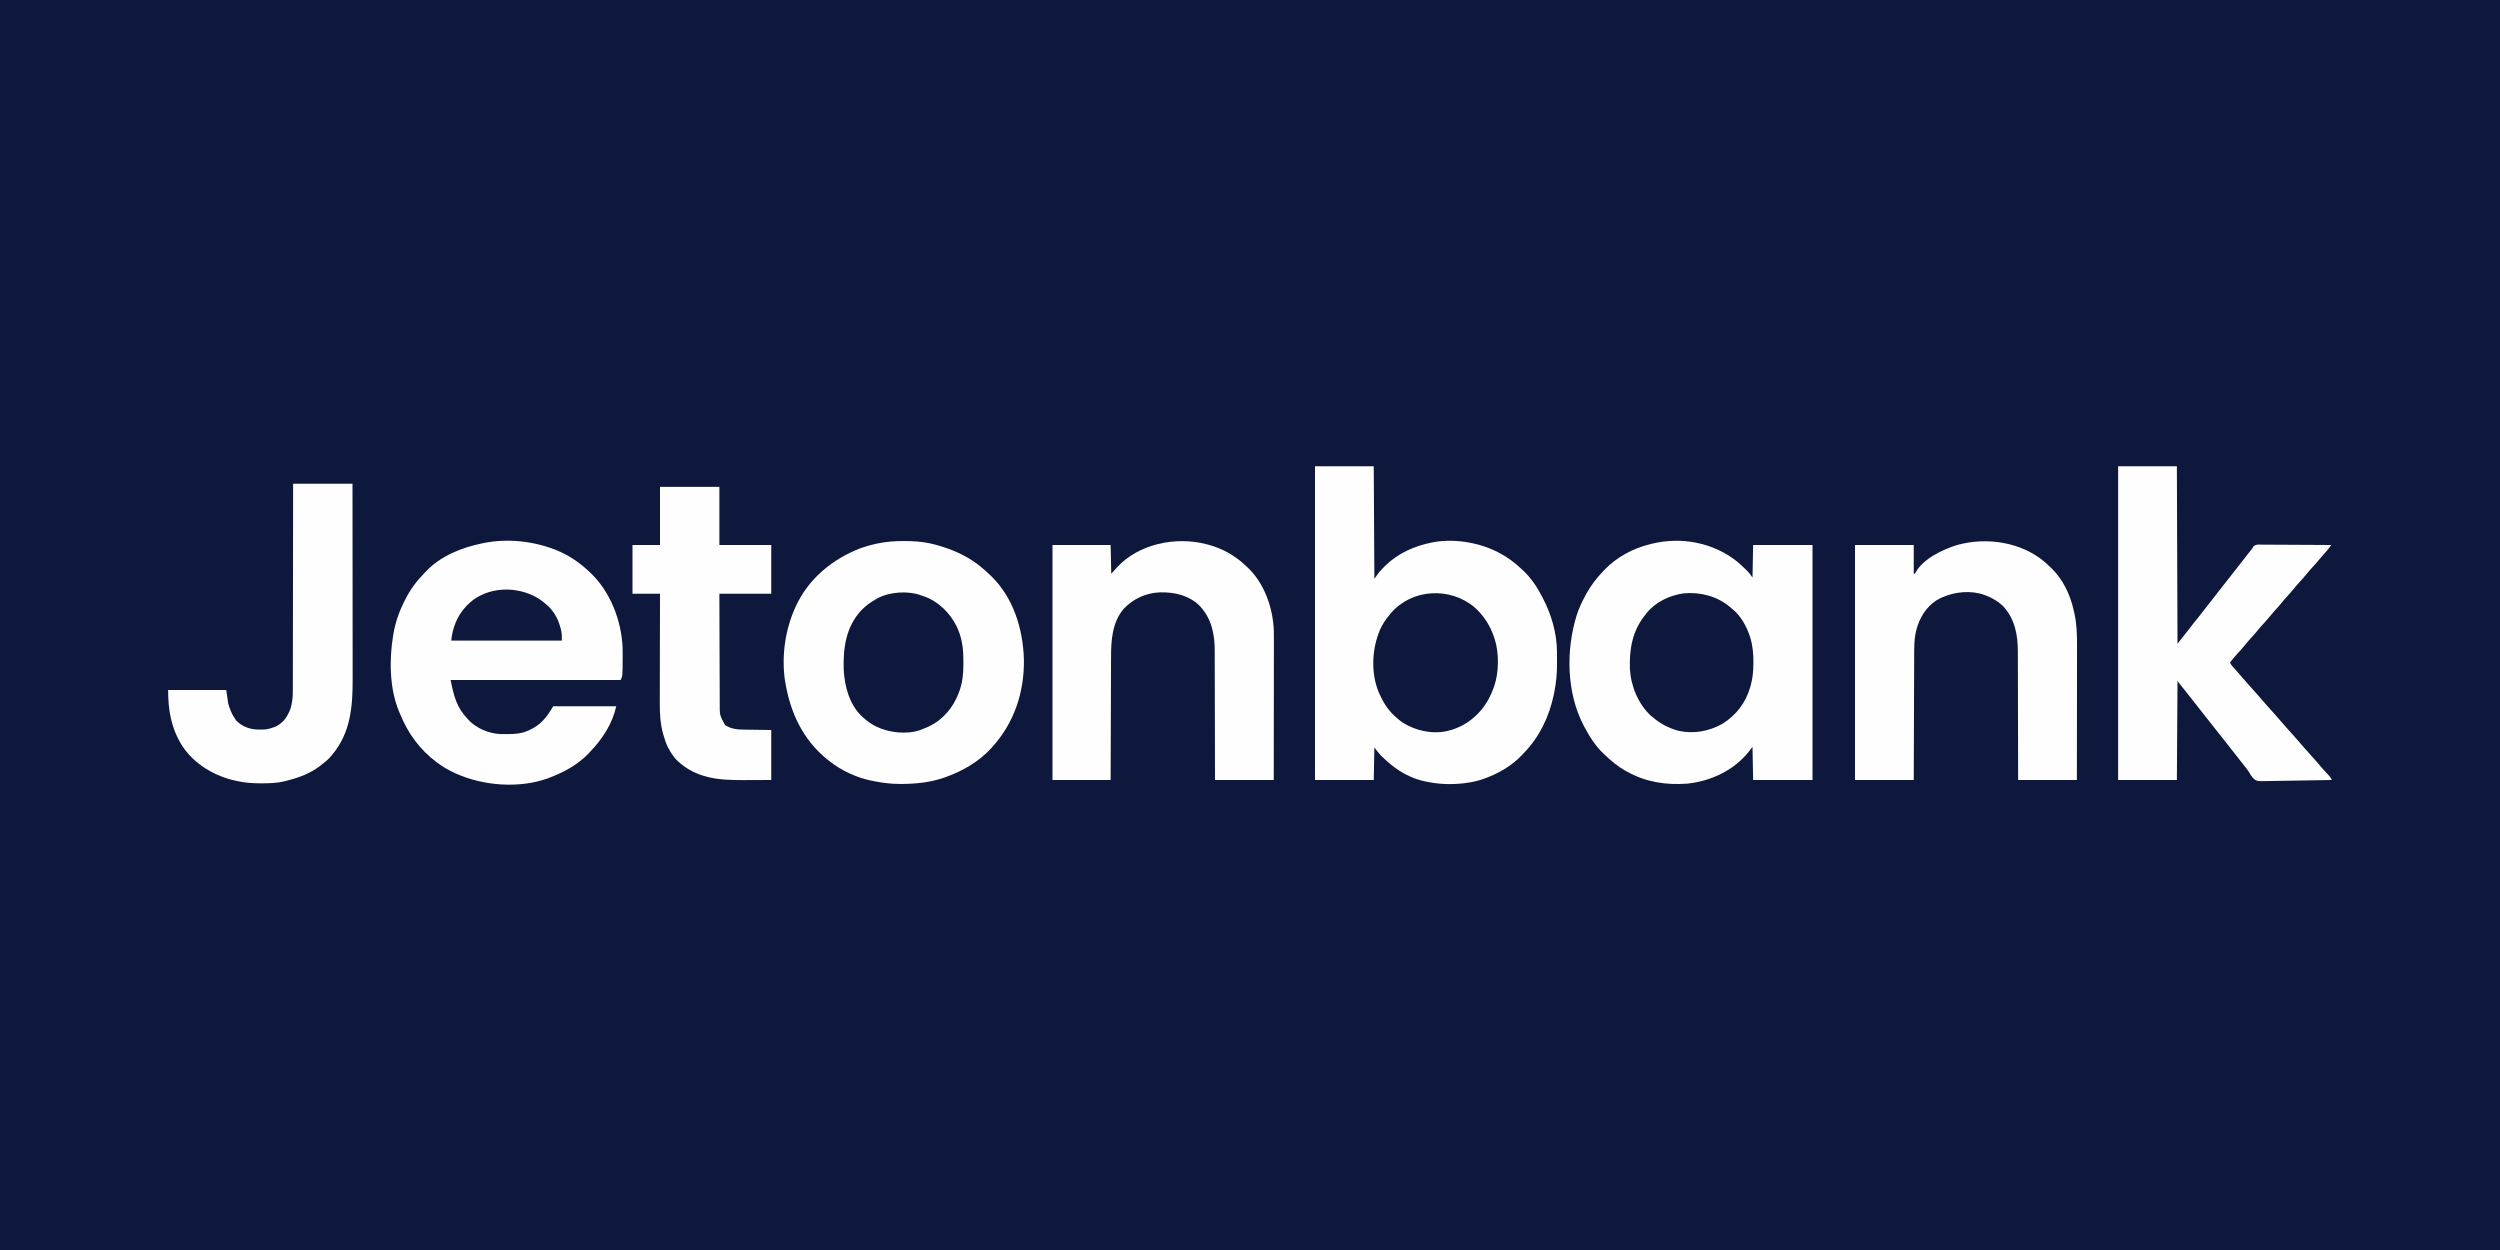
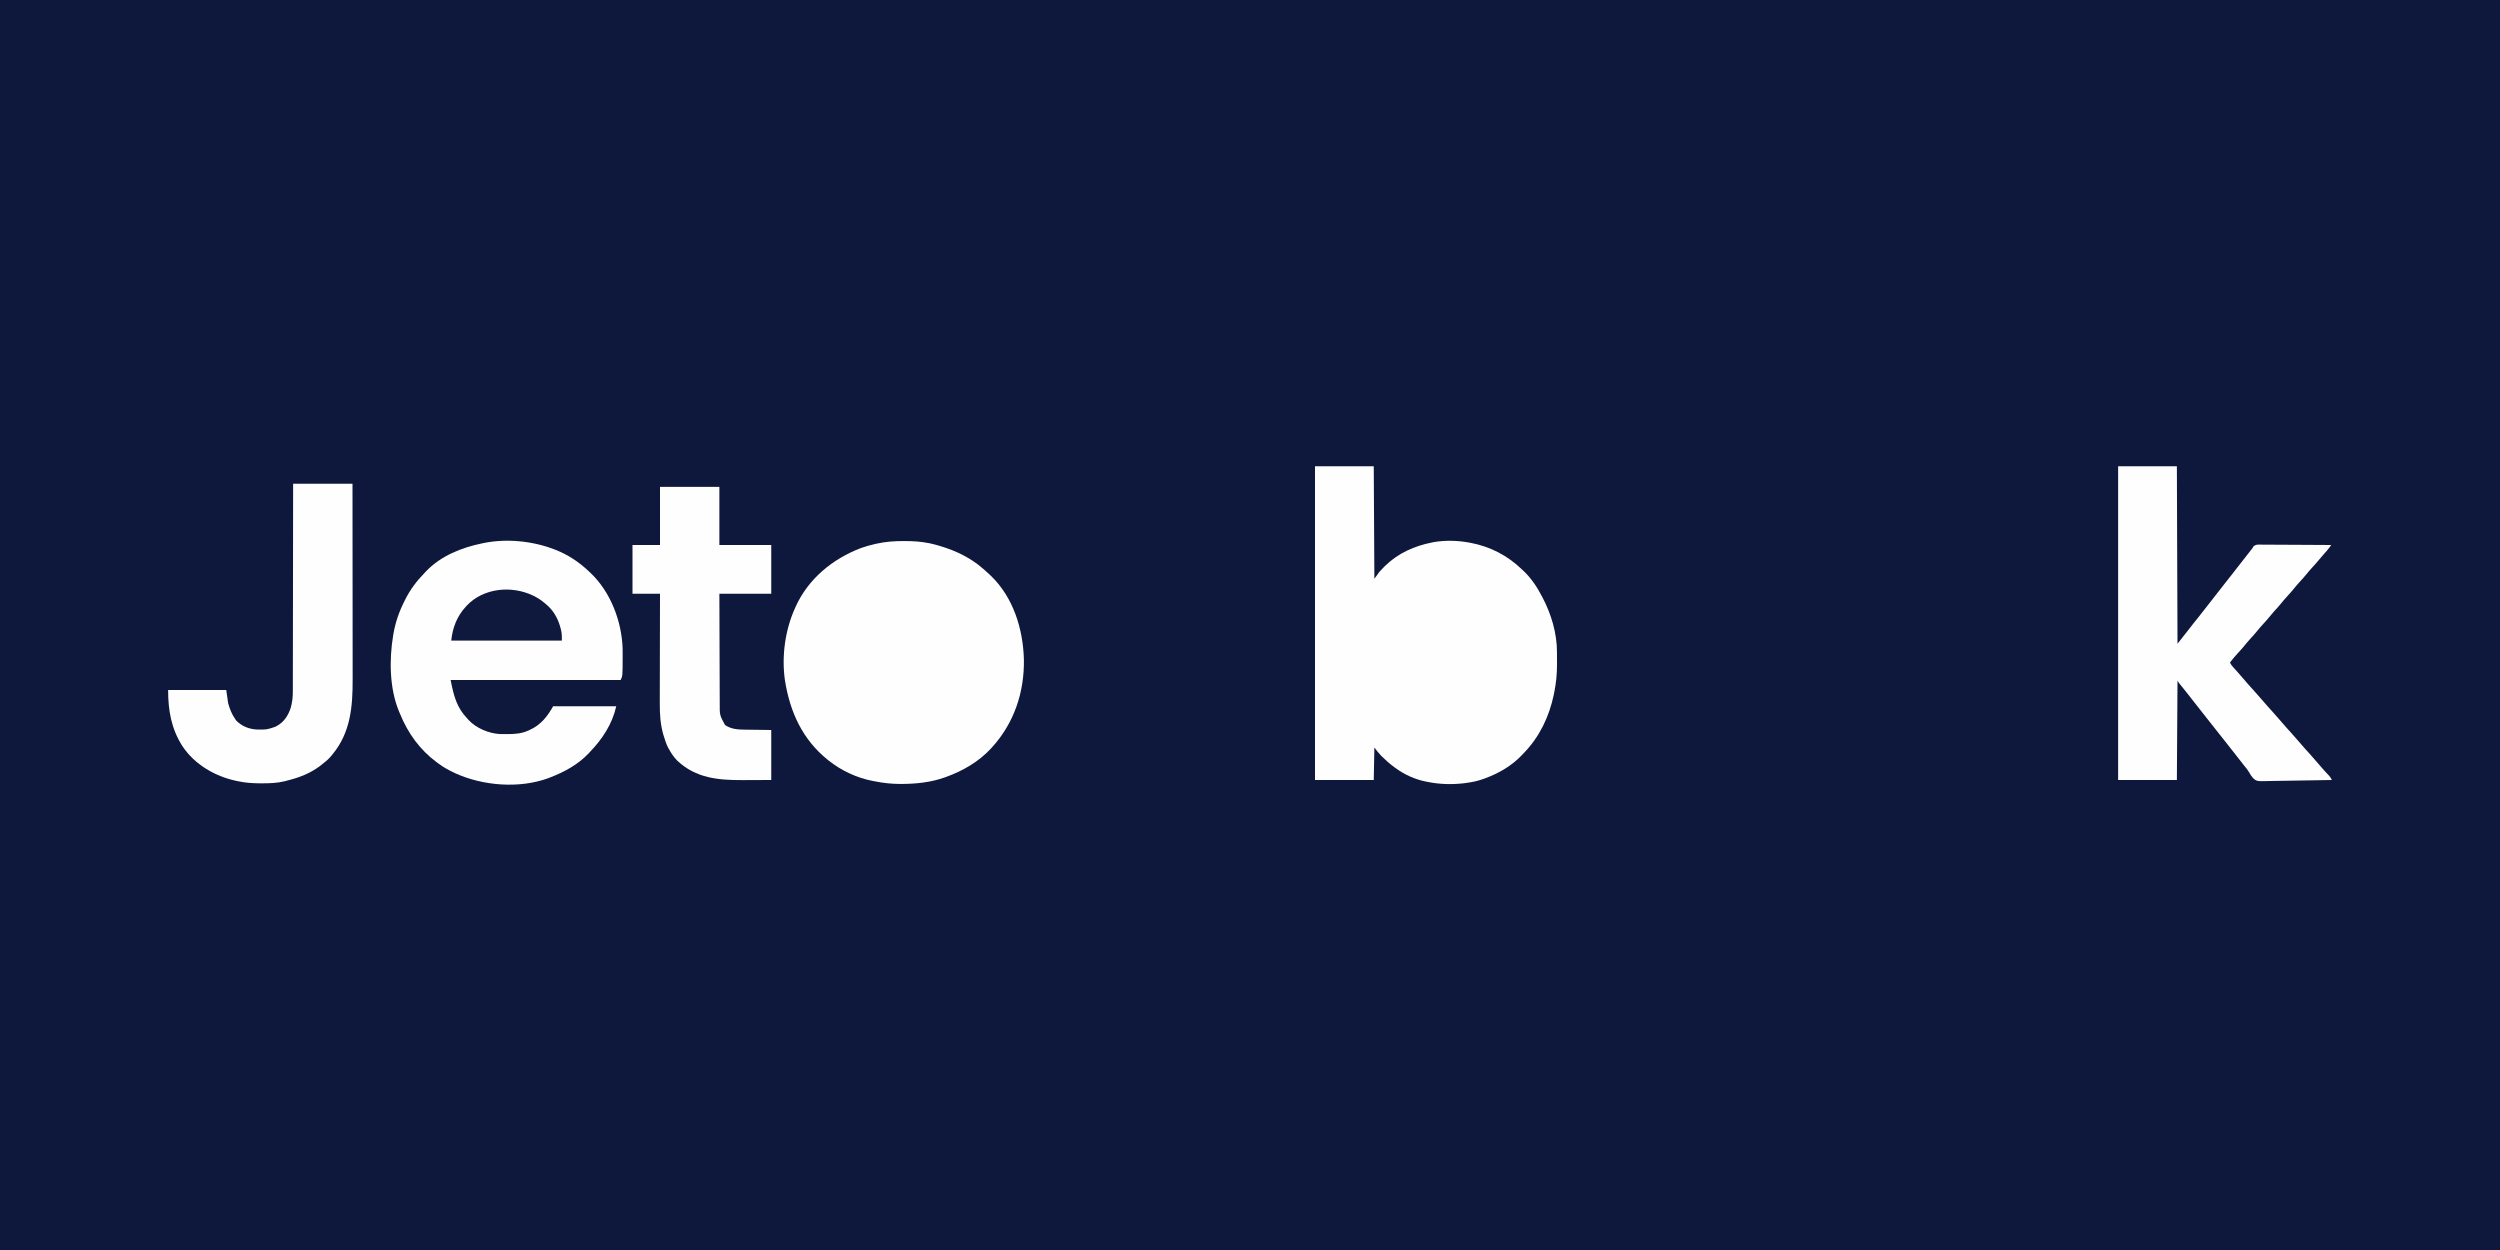
<svg xmlns="http://www.w3.org/2000/svg" version="1.1" width="4000" height="2000">
  <rect width="100%" height="100%" fill="#808080" stroke="none" />
  <path d="M0 0 C1320 0 2640 0 4000 0 C4000 660 4000 1320 4000 2000 C2680 2000 1360 2000 0 2000 C0 1340 0 680 0 0 Z " fill="#0E183D" transform="translate(0,0)" />
  <path d="M0 0 C31.02 0 62.04 0 94 0 C94.33 59.4 94.66 118.8 95 180 C98.96 174.555 98.96 174.555 103 169 C105.501 166.213 107.965 163.555 110.625 160.938 C111.316 160.255 112.007 159.572 112.719 158.869 C133.259 138.989 159.237 127.516 187 122 C188.841 121.629 188.841 121.629 190.719 121.25 C208.585 118.3 228.183 118.759 246 122 C246.833 122.151 247.665 122.301 248.523 122.457 C280.151 128.421 307.908 142.696 331 165 C331.914 165.851 332.828 166.702 333.77 167.578 C346.044 179.309 355.199 193.001 363 208 C363.526 208.998 363.526 208.998 364.062 210.016 C378.105 236.789 387.132 267.08 387.168 297.5 C387.171 298.494 387.175 299.488 387.178 300.512 C387.183 302.61 387.185 304.707 387.185 306.805 C387.187 309.963 387.206 313.12 387.225 316.277 C387.27 332.07 385.853 346.94 382.688 362.438 C382.469 363.51 382.25 364.582 382.025 365.686 C374.717 400.626 359.089 433.344 334 459 C333.056 460.004 332.114 461.009 331.172 462.016 C315.076 478.964 294.809 490.931 273 499 C272.053 499.361 272.053 499.361 271.087 499.73 C260.922 503.582 250.751 505.63 240 507 C239.254 507.096 238.507 507.191 237.738 507.29 C218.676 509.47 198.778 508.89 180 505 C179.324 504.871 178.649 504.743 177.953 504.61 C160.334 501.209 143.456 493.575 129 483 C128.149 482.386 128.149 482.386 127.281 481.759 C120.208 476.601 113.715 470.977 107.5 464.812 C106.937 464.255 106.373 463.697 105.793 463.122 C101.697 458.955 98.573 454.764 95 450 C94.67 467.16 94.34 484.32 94 502 C62.98 502 31.96 502 0 502 C0 336.34 0 170.68 0 0 Z " fill="#FEFEFE" transform="translate(2104,746)" />
-   <path d="M0 0 C4.148 3.513 8.091 7.225 12 11 C12.701 11.661 13.402 12.323 14.125 13.004 C18.095 16.829 20.654 20.315 24 25 C24.33 7.84 24.66 -9.32 25 -27 C56.35 -27 87.7 -27 120 -27 C120 97.08 120 221.16 120 349 C88.65 349 57.3 349 25 349 C24.67 331.51 24.34 314.02 24 296 C21.69 298.97 19.38 301.94 17 305 C-6.905 334.179 -43.162 350.889 -80.25 354.797 C-114.172 357.3 -145.962 352.576 -176 336 C-177.066 335.424 -178.132 334.848 -179.23 334.254 C-191.477 327.394 -201.89 318.63 -212 309 C-212.758 308.306 -213.516 307.613 -214.297 306.898 C-227.194 294.707 -236.729 279.57 -245 264 C-245.337 263.369 -245.675 262.739 -246.022 262.089 C-273.682 209.413 -274.686 141.438 -257.336 85.48 C-253.85 74.814 -249.344 64.851 -244 55 C-243.078 53.248 -243.078 53.248 -242.137 51.461 C-234.847 38.089 -225.533 25.982 -215 15 C-214.234 14.183 -213.469 13.365 -212.68 12.523 C-193.417 -7.483 -167.819 -21.282 -141 -28 C-139.871 -28.295 -138.742 -28.59 -137.578 -28.895 C-89.894 -40.699 -38.392 -31.028 0 0 Z " fill="#FEFEFE" transform="translate(2780,899)" />
  <path d="M0 0 C0.756 0.001 1.512 0.003 2.291 0.005 C14.979 0.049 27.343 0.813 39.812 3.312 C40.862 3.521 40.862 3.521 41.933 3.734 C46.623 4.71 51.221 5.947 55.812 7.312 C56.589 7.539 57.365 7.765 58.164 7.999 C83.178 15.423 107.143 26.994 126.812 44.312 C127.663 45.054 128.514 45.795 129.391 46.559 C131.897 48.777 134.363 51.031 136.812 53.312 C137.563 54.009 138.313 54.705 139.086 55.422 C175.042 89.99 190.675 140.496 192.035 189.152 C192.974 241.752 176.474 291.206 140.812 330.312 C140.36 330.811 139.907 331.309 139.44 331.822 C120.013 352.886 94.59 367.627 67.812 377.312 C67.114 377.568 66.415 377.823 65.694 378.086 C43.256 386.126 19.851 388.54 -3.875 388.625 C-4.944 388.629 -4.944 388.629 -6.034 388.633 C-20.029 388.638 -33.456 387.06 -47.188 384.312 C-48.384 384.088 -48.384 384.088 -49.604 383.859 C-75.007 379.049 -99.983 367.395 -120.188 351.312 C-120.733 350.88 -121.279 350.447 -121.841 350.001 C-162.065 317.742 -182.255 273.472 -190.188 223.312 C-190.295 222.637 -190.402 221.961 -190.513 221.265 C-195.623 183.264 -189.856 142.133 -174.188 107.312 C-173.72 106.262 -173.72 106.262 -173.243 105.19 C-152.989 60.373 -114.042 28.455 -68.677 11.184 C-61.546 8.608 -54.317 6.665 -46.938 4.938 C-45.922 4.699 -44.906 4.46 -43.86 4.214 C-29.334 1.012 -14.842 -0.073 0 0 Z " fill="#FEFEFE" transform="translate(1446.188,865.688)" />
  <path d="M0 0 C0.674 0.26 1.349 0.52 2.043 0.788 C21.944 8.637 39.495 20.3 55 35 C56.437 36.34 56.437 36.34 57.902 37.707 C89.881 68.122 107.665 114.635 109.186 158.337 C109.288 162.705 109.28 167.069 109.25 171.438 C109.248 172.195 109.246 172.953 109.244 173.734 C109.149 202.701 109.149 202.701 106 209 C16.24 209 -73.52 209 -166 209 C-160.983 234.084 -156.603 252.859 -139 271 C-138.172 271.938 -138.172 271.938 -137.328 272.895 C-125.225 286.166 -104.628 294.608 -86.79 295.507 C-83.233 295.608 -79.683 295.607 -76.125 295.562 C-75.38 295.558 -74.635 295.553 -73.867 295.549 C-62.577 295.453 -52.388 294.701 -42 290 C-41.042 289.582 -41.042 289.582 -40.065 289.155 C-22.13 281.165 -11.441 267.995 -2 251 C31.33 251 64.66 251 99 251 C92.719 279.265 76.877 303.384 57 324 C55.855 325.239 55.855 325.239 54.688 326.504 C37.498 344.593 16.024 356.083 -7 365 C-8.043 365.41 -9.086 365.82 -10.16 366.242 C-56.501 383.058 -114.719 378.36 -159.054 357.989 C-168.216 353.646 -176.89 349.12 -185 343 C-186.053 342.239 -187.106 341.479 -188.191 340.695 C-215.224 320.724 -234.483 293.964 -247 263 C-247.449 261.974 -247.897 260.948 -248.359 259.891 C-263.835 223.016 -264.421 176.905 -258 138 C-257.861 137.152 -257.722 136.304 -257.578 135.43 C-254.432 117.103 -248.423 99.554 -240 83 C-239.705 82.401 -239.411 81.801 -239.107 81.184 C-231.121 64.934 -220.631 50.914 -208 38 C-207.277 37.215 -206.554 36.43 -205.809 35.621 C-182.08 10.452 -148.5 -2.893 -115.312 -9.688 C-114.267 -9.902 -113.221 -10.117 -112.144 -10.339 C-75.603 -17.552 -34.695 -13.385 0 0 Z " fill="#FEFEFE" transform="translate(887,879)" />
  <path d="M0 0 C31.02 0 62.04 0 94 0 C94.33 93.72 94.66 187.44 95 284 C104.338 272.366 104.338 272.366 113.438 260.562 C118.279 254.18 123.263 247.933 128.338 241.734 C132.879 236.177 137.259 230.514 141.613 224.809 C149.875 214.031 158.273 203.355 166.673 192.686 C168.951 189.792 171.225 186.896 173.5 184 C176.213 180.546 178.927 177.092 181.645 173.641 C187.384 166.348 193.092 159.03 198.786 151.701 C202.554 146.854 206.332 142.015 210.125 137.188 C210.562 136.631 210.999 136.075 211.449 135.502 C212.631 134 213.815 132.5 215 131 C215.467 130.127 215.934 129.253 216.416 128.353 C220.613 124.531 225.178 125.345 230.653 125.432 C231.844 125.432 233.034 125.431 234.261 125.43 C237.521 125.433 240.781 125.458 244.041 125.493 C247.449 125.524 250.858 125.527 254.267 125.533 C260.72 125.549 267.172 125.59 273.625 125.64 C280.972 125.696 288.319 125.723 295.666 125.748 C310.777 125.801 325.889 125.889 341 126 C340.048 127.28 339.094 128.56 338.14 129.839 C337.344 130.907 337.344 130.907 336.531 131.998 C334.702 134.39 332.738 136.608 330.688 138.812 C327.545 142.248 324.543 145.747 321.625 149.375 C317.944 153.929 314.072 158.236 310.086 162.519 C307.096 165.752 304.262 169.067 301.5 172.5 C297.865 177.018 294.033 181.278 290.086 185.52 C287.096 188.752 284.262 192.067 281.5 195.5 C278.301 199.476 274.974 203.267 271.5 207 C267.21 211.61 263.196 216.378 259.246 221.285 C256.118 225.066 252.787 228.645 249.465 232.254 C247.073 234.919 244.807 237.648 242.562 240.438 C238.904 244.973 235.053 249.257 231.086 253.519 C228.096 256.752 225.262 260.067 222.5 263.5 C218.865 268.018 215.033 272.278 211.086 276.52 C207.306 280.605 203.805 284.877 200.316 289.215 C197.348 292.784 194.203 296.167 191.04 299.563 C186.77 304.179 182.841 309.026 179 314 C180.521 317.508 182.6 319.953 185.188 322.75 C186 323.637 186.812 324.524 187.648 325.438 C188.424 326.283 189.2 327.129 190 328 C193.286 331.688 196.514 335.425 199.715 339.188 C205.539 346.027 211.459 352.745 217.555 359.344 C221.715 363.863 225.727 368.502 229.707 373.18 C235.534 380.021 241.457 386.743 247.555 393.344 C251.715 397.863 255.727 402.502 259.707 407.18 C265.534 414.021 271.457 420.743 277.555 427.344 C281.715 431.863 285.727 436.502 289.707 441.18 C295.534 448.021 301.457 454.743 307.555 461.344 C311.715 465.863 315.727 470.502 319.707 475.18 C320.721 476.37 321.735 477.56 322.75 478.75 C323.26 479.348 323.769 479.947 324.294 480.563 C328.664 485.668 333.205 490.593 337.82 495.477 C339.709 497.663 340.793 499.426 342 502 C326.301 502.351 310.603 502.615 294.901 502.777 C287.609 502.854 280.32 502.959 273.029 503.132 C266.67 503.282 260.312 503.378 253.951 503.411 C250.585 503.431 247.228 503.484 243.863 503.586 C221.763 504.229 221.763 504.229 215.806 498.809 C213.115 495.768 211.052 492.516 209.124 488.952 C207.24 485.681 204.827 482.847 202.438 479.938 C201.527 478.782 200.619 477.625 199.715 476.465 C196.98 472.974 194.24 469.487 191.5 466 C190.583 464.833 189.667 463.667 188.75 462.5 C188.296 461.923 187.843 461.345 187.375 460.75 C183.25 455.5 183.25 455.5 181.875 453.75 C180.958 452.583 180.04 451.415 179.123 450.248 C176.842 447.345 174.562 444.441 172.285 441.535 C167.554 435.499 162.798 429.484 158 423.5 C152.744 416.944 147.541 410.349 142.359 403.734 C140.075 400.82 137.787 397.91 135.5 395 C134.583 393.833 133.667 392.667 132.75 391.5 C132.296 390.923 131.843 390.345 131.375 389.75 C127.25 384.5 127.25 384.5 125.875 382.75 C124.958 381.583 124.04 380.415 123.123 379.248 C120.842 376.345 118.562 373.441 116.285 370.535 C115.378 369.378 114.47 368.22 113.562 367.062 C112.897 366.213 112.897 366.213 112.217 365.347 C109.721 362.169 107.207 359.006 104.676 355.855 C104.125 355.17 103.575 354.485 103.008 353.779 C101.938 352.45 100.868 351.123 99.795 349.797 C96.109 345.218 96.109 345.218 95 343 C94.67 395.47 94.34 447.94 94 502 C62.98 502 31.96 502 0 502 C0 336.34 0 170.68 0 0 Z " fill="#FEFEFE" transform="translate(3389,746)" />
-   <path d="M0 0 C2.512 2.216 4.96 4.484 7.395 6.785 C8.217 7.543 9.039 8.301 9.887 9.082 C29.13 27.427 40.785 52.096 46.395 77.785 C46.67 78.945 46.946 80.105 47.23 81.301 C51.187 98.457 51.681 115.232 51.622 132.746 C51.621 135.113 51.621 137.48 51.622 139.847 C51.623 146.222 51.611 152.597 51.597 158.972 C51.586 164.974 51.584 170.977 51.582 176.98 C51.578 188.855 51.564 200.731 51.545 212.607 C51.527 224.131 51.513 235.656 51.504 247.18 C51.504 247.892 51.503 248.605 51.503 249.339 C51.5 252.913 51.498 256.488 51.495 260.062 C51.475 289.637 51.438 319.211 51.395 348.785 C20.375 348.785 -10.645 348.785 -42.605 348.785 C-42.615 342.074 -42.624 335.363 -42.634 328.448 C-42.668 306.236 -42.723 284.024 -42.789 261.812 C-42.797 259.126 -42.805 256.44 -42.813 253.753 C-42.815 253.086 -42.817 252.418 -42.819 251.73 C-42.85 240.961 -42.867 230.191 -42.879 219.422 C-42.891 208.348 -42.919 197.274 -42.96 186.199 C-42.983 179.989 -42.998 173.779 -42.997 167.569 C-42.997 161.708 -43.015 155.848 -43.047 149.988 C-43.055 147.851 -43.057 145.715 -43.051 143.579 C-42.989 116.421 -47.839 90.73 -67.027 70.203 C-74.765 62.946 -83.734 57.622 -93.605 53.785 C-94.352 53.49 -95.098 53.195 -95.867 52.891 C-117.72 44.926 -143.691 47.33 -164.605 56.785 C-165.539 57.204 -166.472 57.623 -167.434 58.055 C-184.821 66.674 -196.833 82.843 -203.086 100.902 C-203.539 102.319 -203.983 103.738 -204.418 105.16 C-204.71 106.093 -204.71 106.093 -205.008 107.045 C-209.13 121.555 -208.909 136.766 -208.924 151.705 C-208.934 153.865 -208.944 156.025 -208.955 158.185 C-208.982 164 -208.997 169.815 -209.01 175.63 C-209.026 181.725 -209.053 187.82 -209.078 193.915 C-209.125 205.436 -209.162 216.956 -209.195 228.476 C-209.233 241.601 -209.283 254.726 -209.333 267.85 C-209.436 294.829 -209.524 321.807 -209.605 348.785 C-240.625 348.785 -271.645 348.785 -303.605 348.785 C-303.605 224.705 -303.605 100.625 -303.605 -27.215 C-272.585 -27.215 -241.565 -27.215 -209.605 -27.215 C-209.605 -12.035 -209.605 3.145 -209.605 18.785 C-208.945 18.785 -208.285 18.785 -207.605 18.785 C-207.242 17.952 -207.242 17.952 -206.871 17.102 C-194.557 -5.437 -163.629 -19.826 -140.305 -27.188 C-93.064 -40.307 -37.77 -32.107 0 0 Z " fill="#FEFEFE" transform="translate(3271.605,899.215)" />
-   <path d="M0 0 C1.028 0.261 2.055 0.522 3.114 0.791 C26.153 6.909 46.074 18.048 63.375 34.438 C64.334 35.321 65.293 36.204 66.281 37.113 C93.414 62.646 106.895 101.381 108.488 138.037 C108.665 145.18 108.626 152.324 108.602 159.469 C108.601 161.855 108.602 164.242 108.603 166.628 C108.604 173.061 108.592 179.494 108.578 185.927 C108.566 191.982 108.565 198.038 108.562 204.093 C108.558 216.075 108.545 228.056 108.526 240.038 C108.507 251.666 108.493 263.295 108.485 274.923 C108.484 275.642 108.484 276.36 108.483 277.101 C108.481 280.706 108.478 284.312 108.476 287.918 C108.455 317.758 108.418 347.598 108.375 377.438 C77.355 377.438 46.335 377.438 14.375 377.438 C14.366 370.655 14.356 363.873 14.347 356.885 C14.314 335.124 14.262 313.363 14.197 291.601 C14.187 288.215 14.177 284.828 14.167 281.441 C14.165 280.43 14.165 280.43 14.162 279.399 C14.131 268.518 14.114 257.637 14.102 246.756 C14.089 235.571 14.061 224.387 14.02 213.202 C13.998 206.928 13.982 200.654 13.983 194.38 C13.984 188.462 13.966 182.544 13.934 176.627 C13.925 174.467 13.924 172.307 13.929 170.147 C13.99 143.432 8.472 117.871 -10.797 98.133 C-27.962 81.773 -50.318 76.745 -73.359 77.188 C-95.982 78.007 -116.042 87.153 -131.625 103.438 C-150.246 125.127 -151.917 154.07 -151.944 181.266 C-151.953 183.416 -151.963 185.566 -151.974 187.716 C-152.001 193.504 -152.017 199.292 -152.03 205.08 C-152.045 211.148 -152.072 217.215 -152.098 223.282 C-152.144 234.749 -152.181 246.216 -152.214 257.683 C-152.253 270.747 -152.302 283.812 -152.352 296.876 C-152.455 323.73 -152.543 350.584 -152.625 377.438 C-183.315 377.438 -214.005 377.438 -245.625 377.438 C-245.625 253.357 -245.625 129.278 -245.625 1.438 C-214.935 1.438 -184.245 1.438 -152.625 1.438 C-152.295 16.617 -151.965 31.797 -151.625 47.438 C-147.17 42.487 -147.17 42.487 -142.625 37.438 C-108.051 -0.337 -48.618 -12.486 0 0 Z " fill="#FEFEFE" transform="translate(1929.625,870.562)" />
  <path d="M0 0 C31.35 0 62.7 0 95 0 C95.044 43.16 95.081 86.32 95.102 129.481 C95.105 134.587 95.107 139.693 95.11 144.8 C95.111 146.325 95.111 146.325 95.111 147.88 C95.12 164.295 95.136 180.711 95.154 197.126 C95.173 213.995 95.184 230.864 95.188 247.733 C95.191 258.125 95.2 268.517 95.216 278.909 C95.226 286.054 95.23 293.2 95.227 300.346 C95.226 304.456 95.228 308.566 95.238 312.677 C95.348 356.578 92.031 397.885 63 433 C62.404 433.749 61.809 434.498 61.195 435.27 C56.475 440.995 50.878 445.507 45 450 C44.056 450.732 43.113 451.464 42.141 452.219 C27.149 463.249 10.195 469.983 -7.772 474.441 C-9.727 474.932 -11.668 475.477 -13.605 476.031 C-25.751 479.009 -38.31 479.377 -50.75 479.312 C-51.489 479.311 -52.229 479.309 -52.991 479.307 C-64.884 479.258 -76.357 478.535 -88 476 C-88.81 475.834 -89.62 475.667 -90.455 475.496 C-124.836 468.318 -157.776 449.223 -177.375 419.469 C-195.025 391.61 -200 362.719 -200 330 C-169.31 330 -138.62 330 -107 330 C-106.01 336.93 -105.02 343.86 -104 351 C-101.382 360.268 -98.47 368.095 -93 376 C-92.422 376.887 -91.845 377.774 -91.25 378.688 C-81.759 388.442 -69.474 393.044 -56.079 393.292 C-42.121 393.39 -42.121 393.39 -29 389 C-28.125 388.576 -27.249 388.152 -26.348 387.715 C-14.614 381.38 -8.019 371.06 -3.875 358.623 C-1.331 349.629 -0.425 341.419 -0.481 332.023 C-0.475 330.578 -0.467 329.134 -0.458 327.69 C-0.438 323.767 -0.443 319.845 -0.451 315.923 C-0.456 311.675 -0.438 307.428 -0.423 303.181 C-0.4 295.838 -0.391 288.494 -0.392 281.151 C-0.394 270.534 -0.373 259.917 -0.348 249.3 C-0.307 232.072 -0.283 214.843 -0.271 197.614 C-0.259 180.886 -0.239 164.158 -0.208 147.43 C-0.206 146.398 -0.204 145.365 -0.202 144.301 C-0.192 139.121 -0.182 133.941 -0.172 128.76 C-0.089 85.84 -0.038 42.92 0 0 Z " fill="#FEFEFE" transform="translate(469,774)" />
  <path d="M0 0 C31.35 0 62.7 0 95 0 C95 30.69 95 61.38 95 93 C122.39 93 149.78 93 178 93 C178 118.74 178 144.48 178 171 C150.61 171 123.22 171 95 171 C95.063 195.861 95.138 220.722 95.236 245.583 C95.281 257.127 95.32 268.671 95.346 280.214 C95.369 290.278 95.403 300.341 95.449 310.405 C95.473 315.732 95.491 321.058 95.498 326.385 C95.504 331.403 95.524 336.422 95.554 341.44 C95.563 343.277 95.567 345.115 95.565 346.952 C95.467 365.276 95.467 365.276 104 381 C113.629 387.524 123.741 388.304 135.031 388.414 C136.67 388.441 136.67 388.441 138.343 388.468 C142.395 388.53 146.448 388.577 150.5 388.625 C159.575 388.749 168.65 388.873 178 389 C178 415.4 178 441.8 178 469 C161.077 469.062 161.077 469.062 143.812 469.125 C140.297 469.143 136.781 469.161 133.159 469.18 C93.503 469.301 57.571 466.428 27.375 437.812 C21.802 432.121 17.772 425.99 14 419 C13.541 418.165 13.082 417.329 12.609 416.469 C9.673 410.596 7.752 404.398 5.875 398.125 C5.633 397.343 5.391 396.56 5.142 395.754 C0.485 379.436 -0.447 362.581 -0.341 345.716 C-0.34 343.791 -0.34 341.867 -0.342 339.943 C-0.343 334.793 -0.325 329.644 -0.304 324.495 C-0.285 319.085 -0.284 313.676 -0.28 308.267 C-0.271 298.057 -0.246 287.848 -0.216 277.638 C-0.182 266 -0.166 254.363 -0.151 242.725 C-0.12 218.817 -0.065 194.908 0 171 C-14.52 171 -29.04 171 -44 171 C-44 145.26 -44 119.52 -44 93 C-29.48 93 -14.96 93 0 93 C0 62.31 0 31.62 0 0 Z " fill="#FEFEFE" transform="translate(1056,779)" />
  <path d="M0 0 C0.741 0.646 1.482 1.292 2.246 1.957 C3.704 3.117 3.704 3.117 5.191 4.301 C17.642 14.684 26.463 30.828 31.621 45.957 C31.848 46.619 32.074 47.282 32.308 47.964 C36.492 61.212 37.8 74.394 37.684 88.207 C37.681 88.969 37.678 89.73 37.675 90.515 C37.61 102.706 36.666 114.197 33.246 125.957 C33.064 126.625 32.882 127.293 32.695 127.981 C25.844 152.807 10.051 173.409 -11.754 186.957 C-33.681 199.338 -58.695 203.754 -83.375 197.93 C-98.16 193.674 -111.068 186.952 -122.754 176.957 C-123.765 176.194 -124.775 175.431 -125.816 174.645 C-146.676 155.56 -158.512 126.574 -159.922 98.619 C-160.96 66.441 -155.597 37.343 -134.754 11.957 C-134.215 11.254 -133.676 10.552 -133.121 9.828 C-118.72 -8.083 -95.603 -18.876 -73.156 -21.762 C-46.975 -23.926 -20.288 -17.178 0 0 Z " fill="#0E183D" transform="translate(2767.754,971.043)" />
-   <path d="M0 0 C15.134 13.125 26.161 30.698 32.25 49.75 C32.563 50.685 32.563 50.685 32.883 51.638 C39.792 73.313 39.531 104.224 32.25 125.75 C32.036 126.398 31.821 127.046 31.601 127.713 C22.187 155.249 4.946 177.138 -21.109 190.469 C-27.506 193.532 -33.857 196.071 -40.75 197.75 C-41.529 197.955 -42.307 198.16 -43.109 198.371 C-67.402 203.841 -93.943 197.817 -114.75 184.75 C-118.613 181.949 -122.208 178.945 -125.75 175.75 C-126.52 175.063 -127.289 174.376 -128.082 173.668 C-138.513 163.822 -146.001 151.81 -151.75 138.75 C-152.211 137.711 -152.673 136.672 -153.148 135.602 C-165.531 104.607 -163.681 67.298 -150.937 36.805 C-147.041 27.888 -141.91 20.246 -135.75 12.75 C-135.051 11.886 -134.353 11.023 -133.633 10.133 C-100.117 -29.276 -39.189 -32.548 0 0 Z " fill="#0E183D" transform="translate(2358.75,971.25)" />
-   <path d="M0 0 C1.118 0.374 2.235 0.748 3.387 1.133 C26.527 9.249 45.339 28.057 56.023 49.861 C57.679 53.486 59.081 57.17 60.375 60.938 C60.602 61.591 60.828 62.245 61.062 62.919 C65.274 76.194 66.501 89.685 66.391 103.529 C66.375 105.933 66.391 108.336 66.41 110.74 C66.431 125.146 64.908 139.534 59.875 153.125 C59.575 153.951 59.275 154.778 58.966 155.629 C49.976 179.452 33.577 198.899 10.289 209.777 C6.899 211.291 3.462 212.662 0 214 C-1.102 214.438 -2.204 214.877 -3.34 215.328 C-25.403 222.64 -52.683 219.17 -73.32 209.434 C-81.037 205.502 -87.567 200.781 -94 195 C-94.986 194.12 -94.986 194.12 -95.992 193.223 C-116.208 174.13 -124.023 143.809 -125.126 116.93 C-125.968 82.309 -121.027 49.202 -96.516 23.067 C-89.733 16.072 -82.443 10.812 -74 6 C-72.706 5.248 -72.706 5.248 -71.387 4.48 C-51.309 -6.396 -21.345 -8.216 0 0 Z " fill="#0E183D" transform="translate(1475,953)" />
  <path d="M0 0 C0.922 0.441 1.843 0.882 2.793 1.336 C9.972 5.002 15.988 9.656 22 15 C22.733 15.65 23.467 16.299 24.223 16.969 C34.691 26.812 40.923 39.766 44.312 53.562 C44.484 54.247 44.656 54.931 44.833 55.635 C46.145 61.4 46 65.779 46 72 C-12.41 72 -70.82 72 -131 72 C-128.972 51.721 -121.936 33.188 -108 18 C-107.364 17.296 -106.729 16.592 -106.074 15.867 C-79.216 -12.445 -34.13 -16.51 0 0 Z " fill="#0F193E" transform="translate(853,953)" />
</svg>